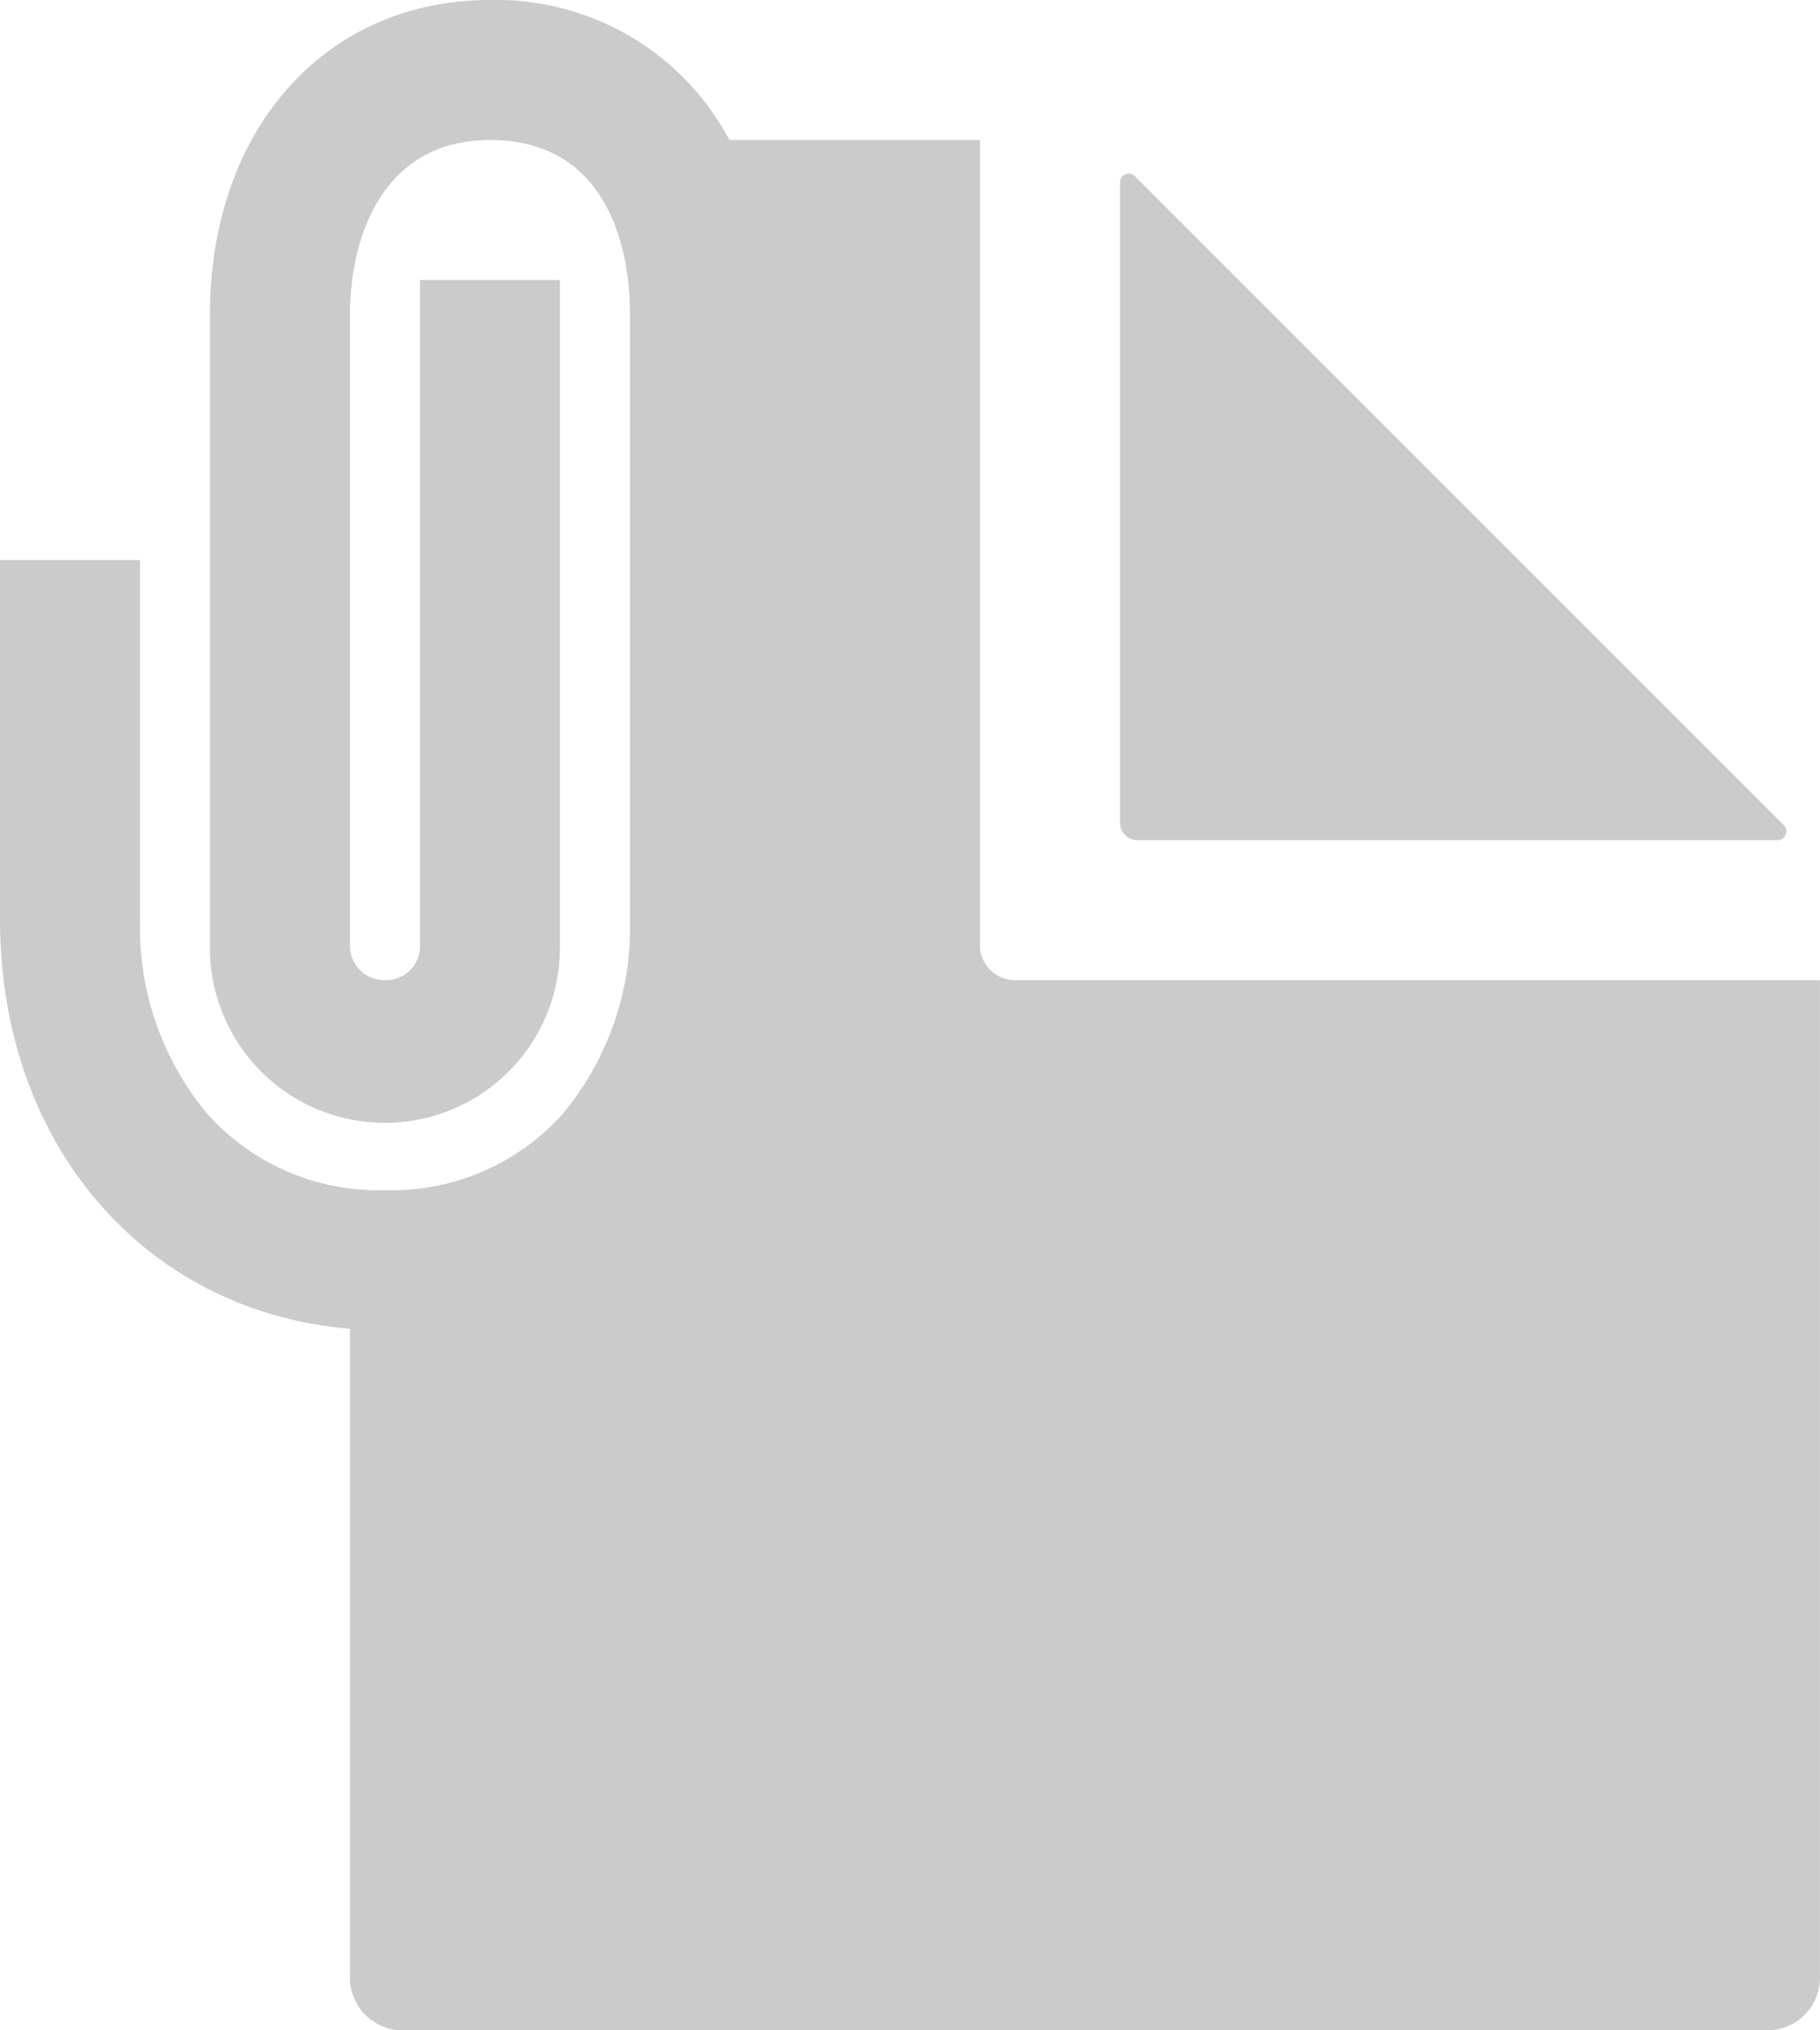
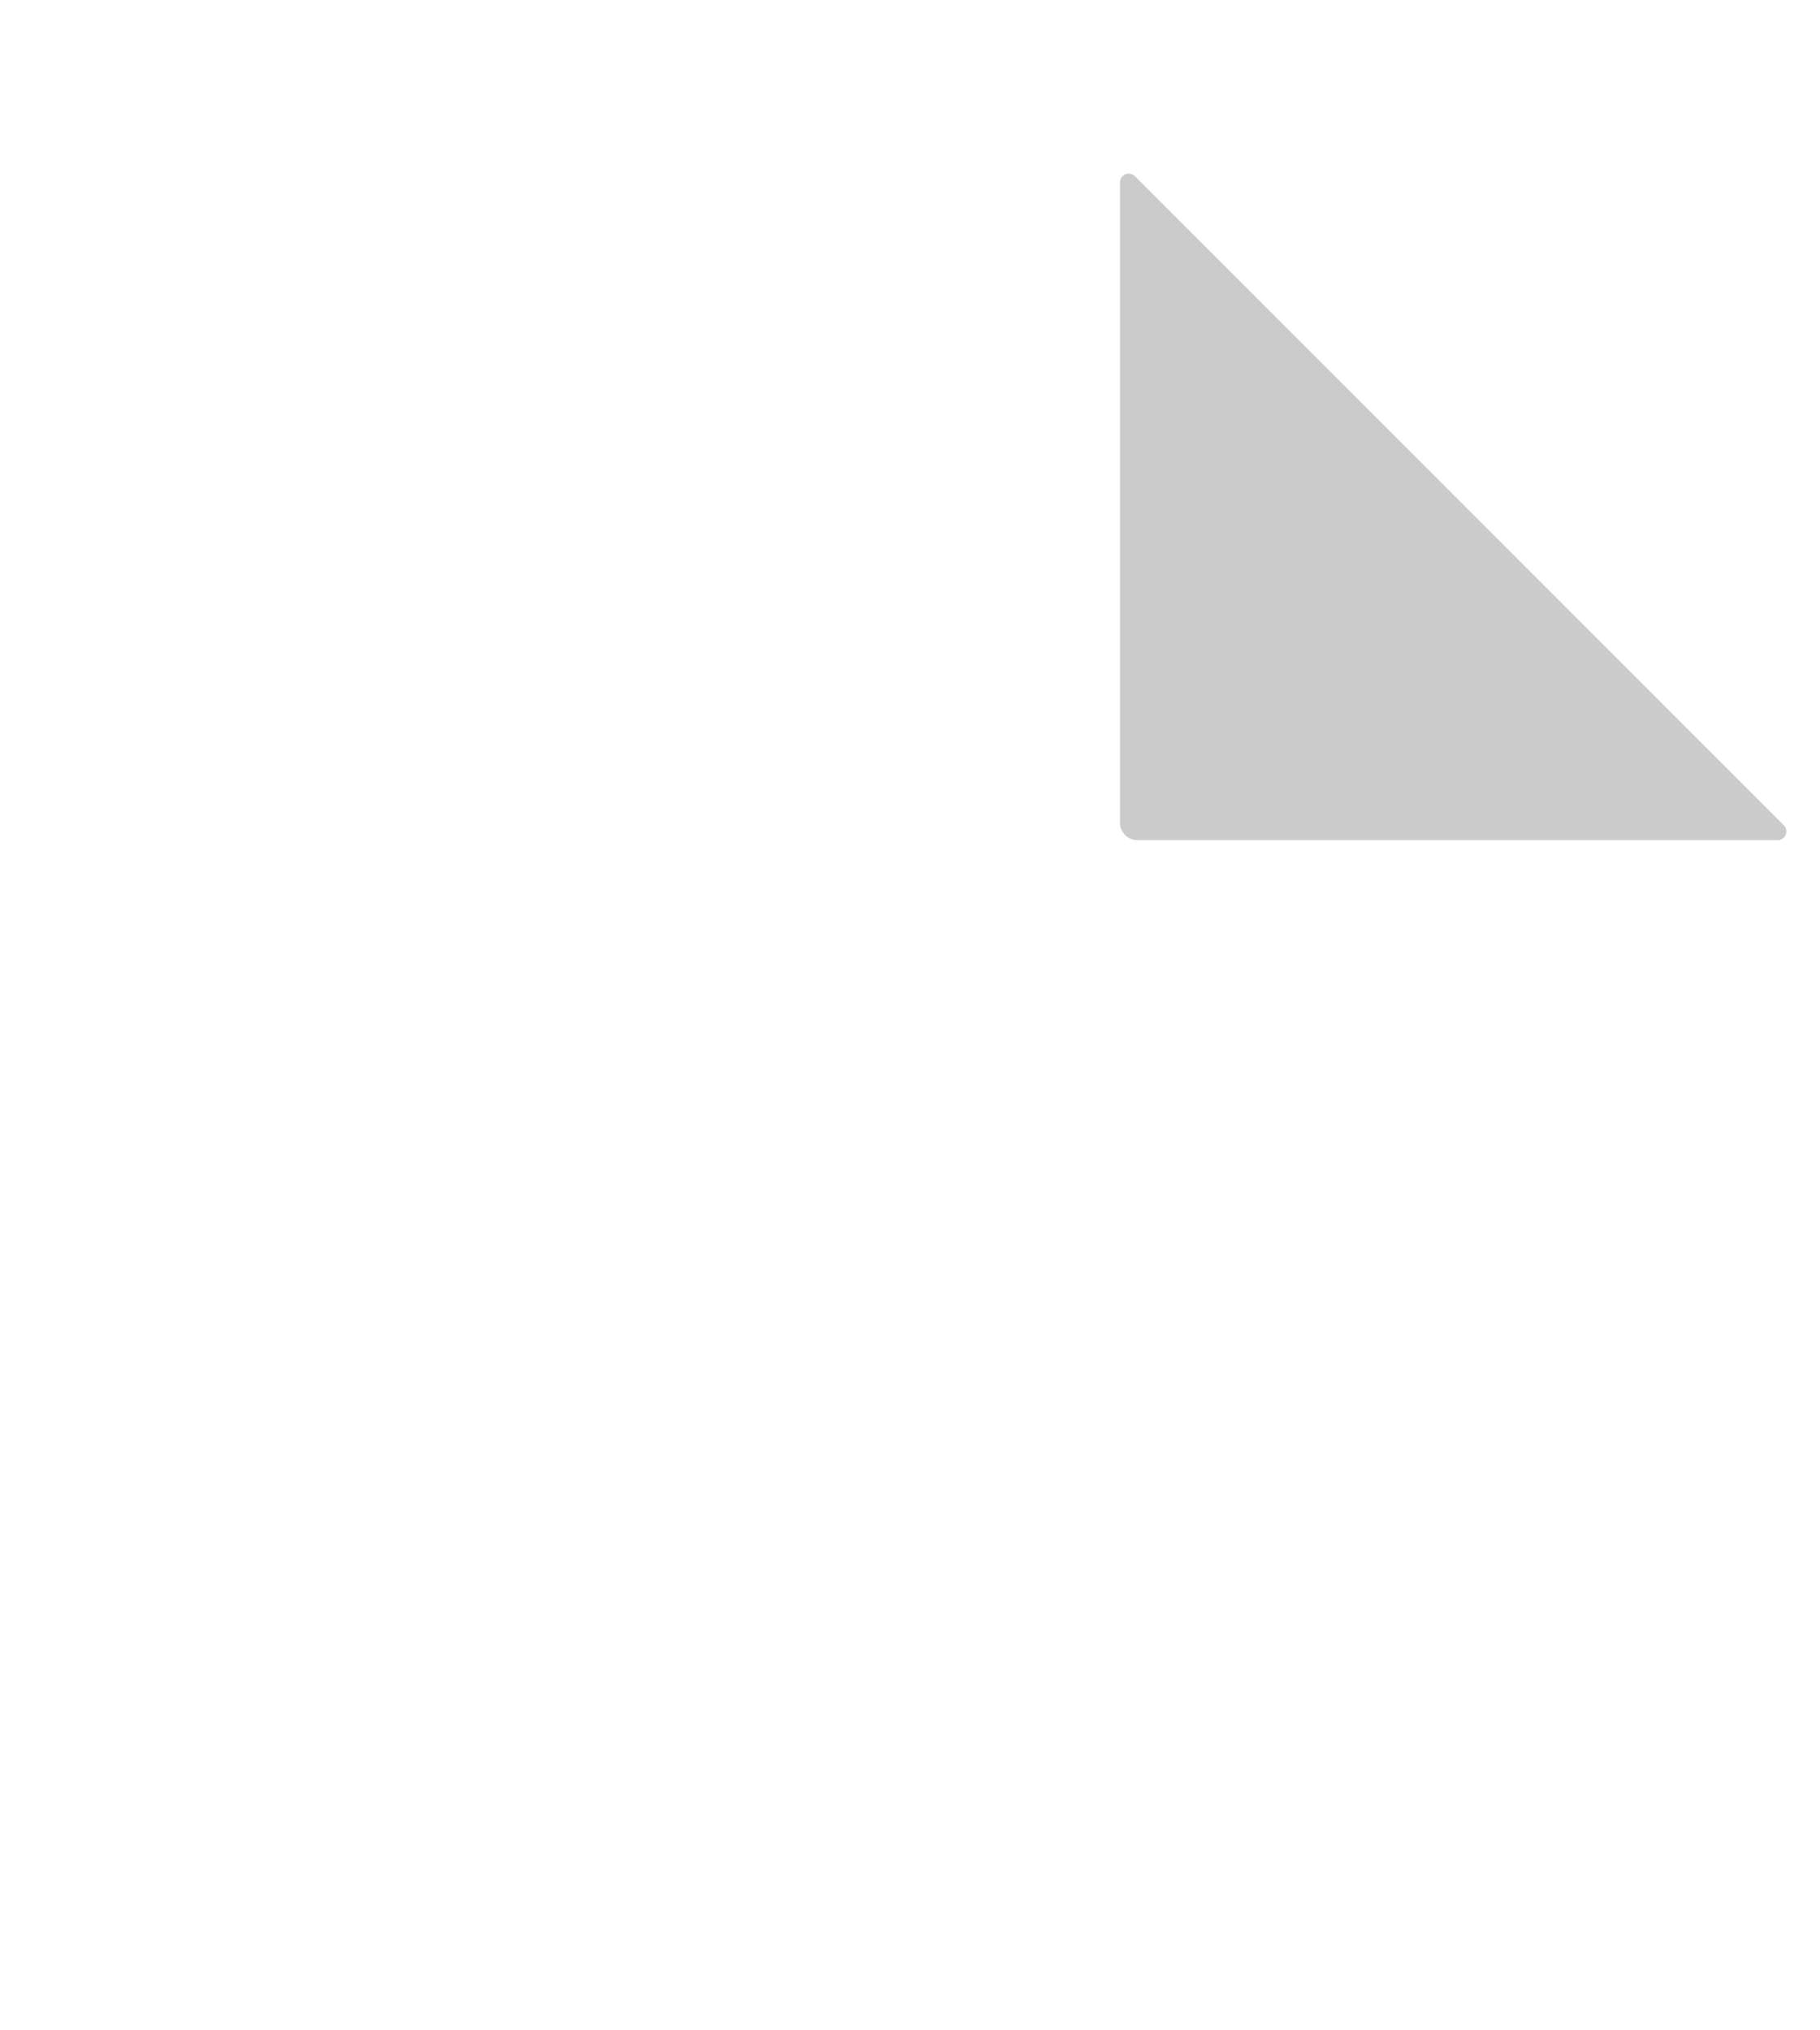
<svg xmlns="http://www.w3.org/2000/svg" id="Icon_ion-document-attach-sharp" data-name="Icon ion-document-attach-sharp" width="45.414" height="50.654" viewBox="0 0 45.414 50.654">
-   <path id="Path_2490" data-name="Path 2490" d="M28.7,25.578a.873.873,0,0,1-.873-.873V4.618h-6.25a7.142,7.142,0,0,0-.71-1.071A6.6,6.6,0,0,0,15.6,1.125c-4.113,0-6.987,3.232-6.987,7.86v15.72a4.367,4.367,0,1,0,8.733,0V8.112H13.855V24.705a.846.846,0,0,1-.873.873.855.855,0,0,1-.873-.873V8.985c0-2.111.918-4.367,3.493-4.367,3.241,0,3.493,3.291,3.493,4.3V24.064a7.272,7.272,0,0,1-1.682,4.854,5.723,5.723,0,0,1-4.431,1.9,5.723,5.723,0,0,1-4.431-1.9,7.272,7.272,0,0,1-1.682-4.854V15.1H3.375v8.966c0,5.623,3.623,9.785,8.733,10.21V50.468a1.31,1.31,0,0,0,1.31,1.31h34.06a1.31,1.31,0,0,0,1.31-1.31V25.578Z" transform="translate(-3.375 -1.125)" fill="#cbcbcb" />
  <path id="Path_2491" data-name="Path 2491" d="M21.812,20.543H37.784a.218.218,0,0,0,.155-.372L21.747,3.979a.218.218,0,0,0-.372.155V20.106A.437.437,0,0,0,21.812,20.543Z" transform="translate(6.572 0.417)" fill="#cbcbcb" />
</svg>